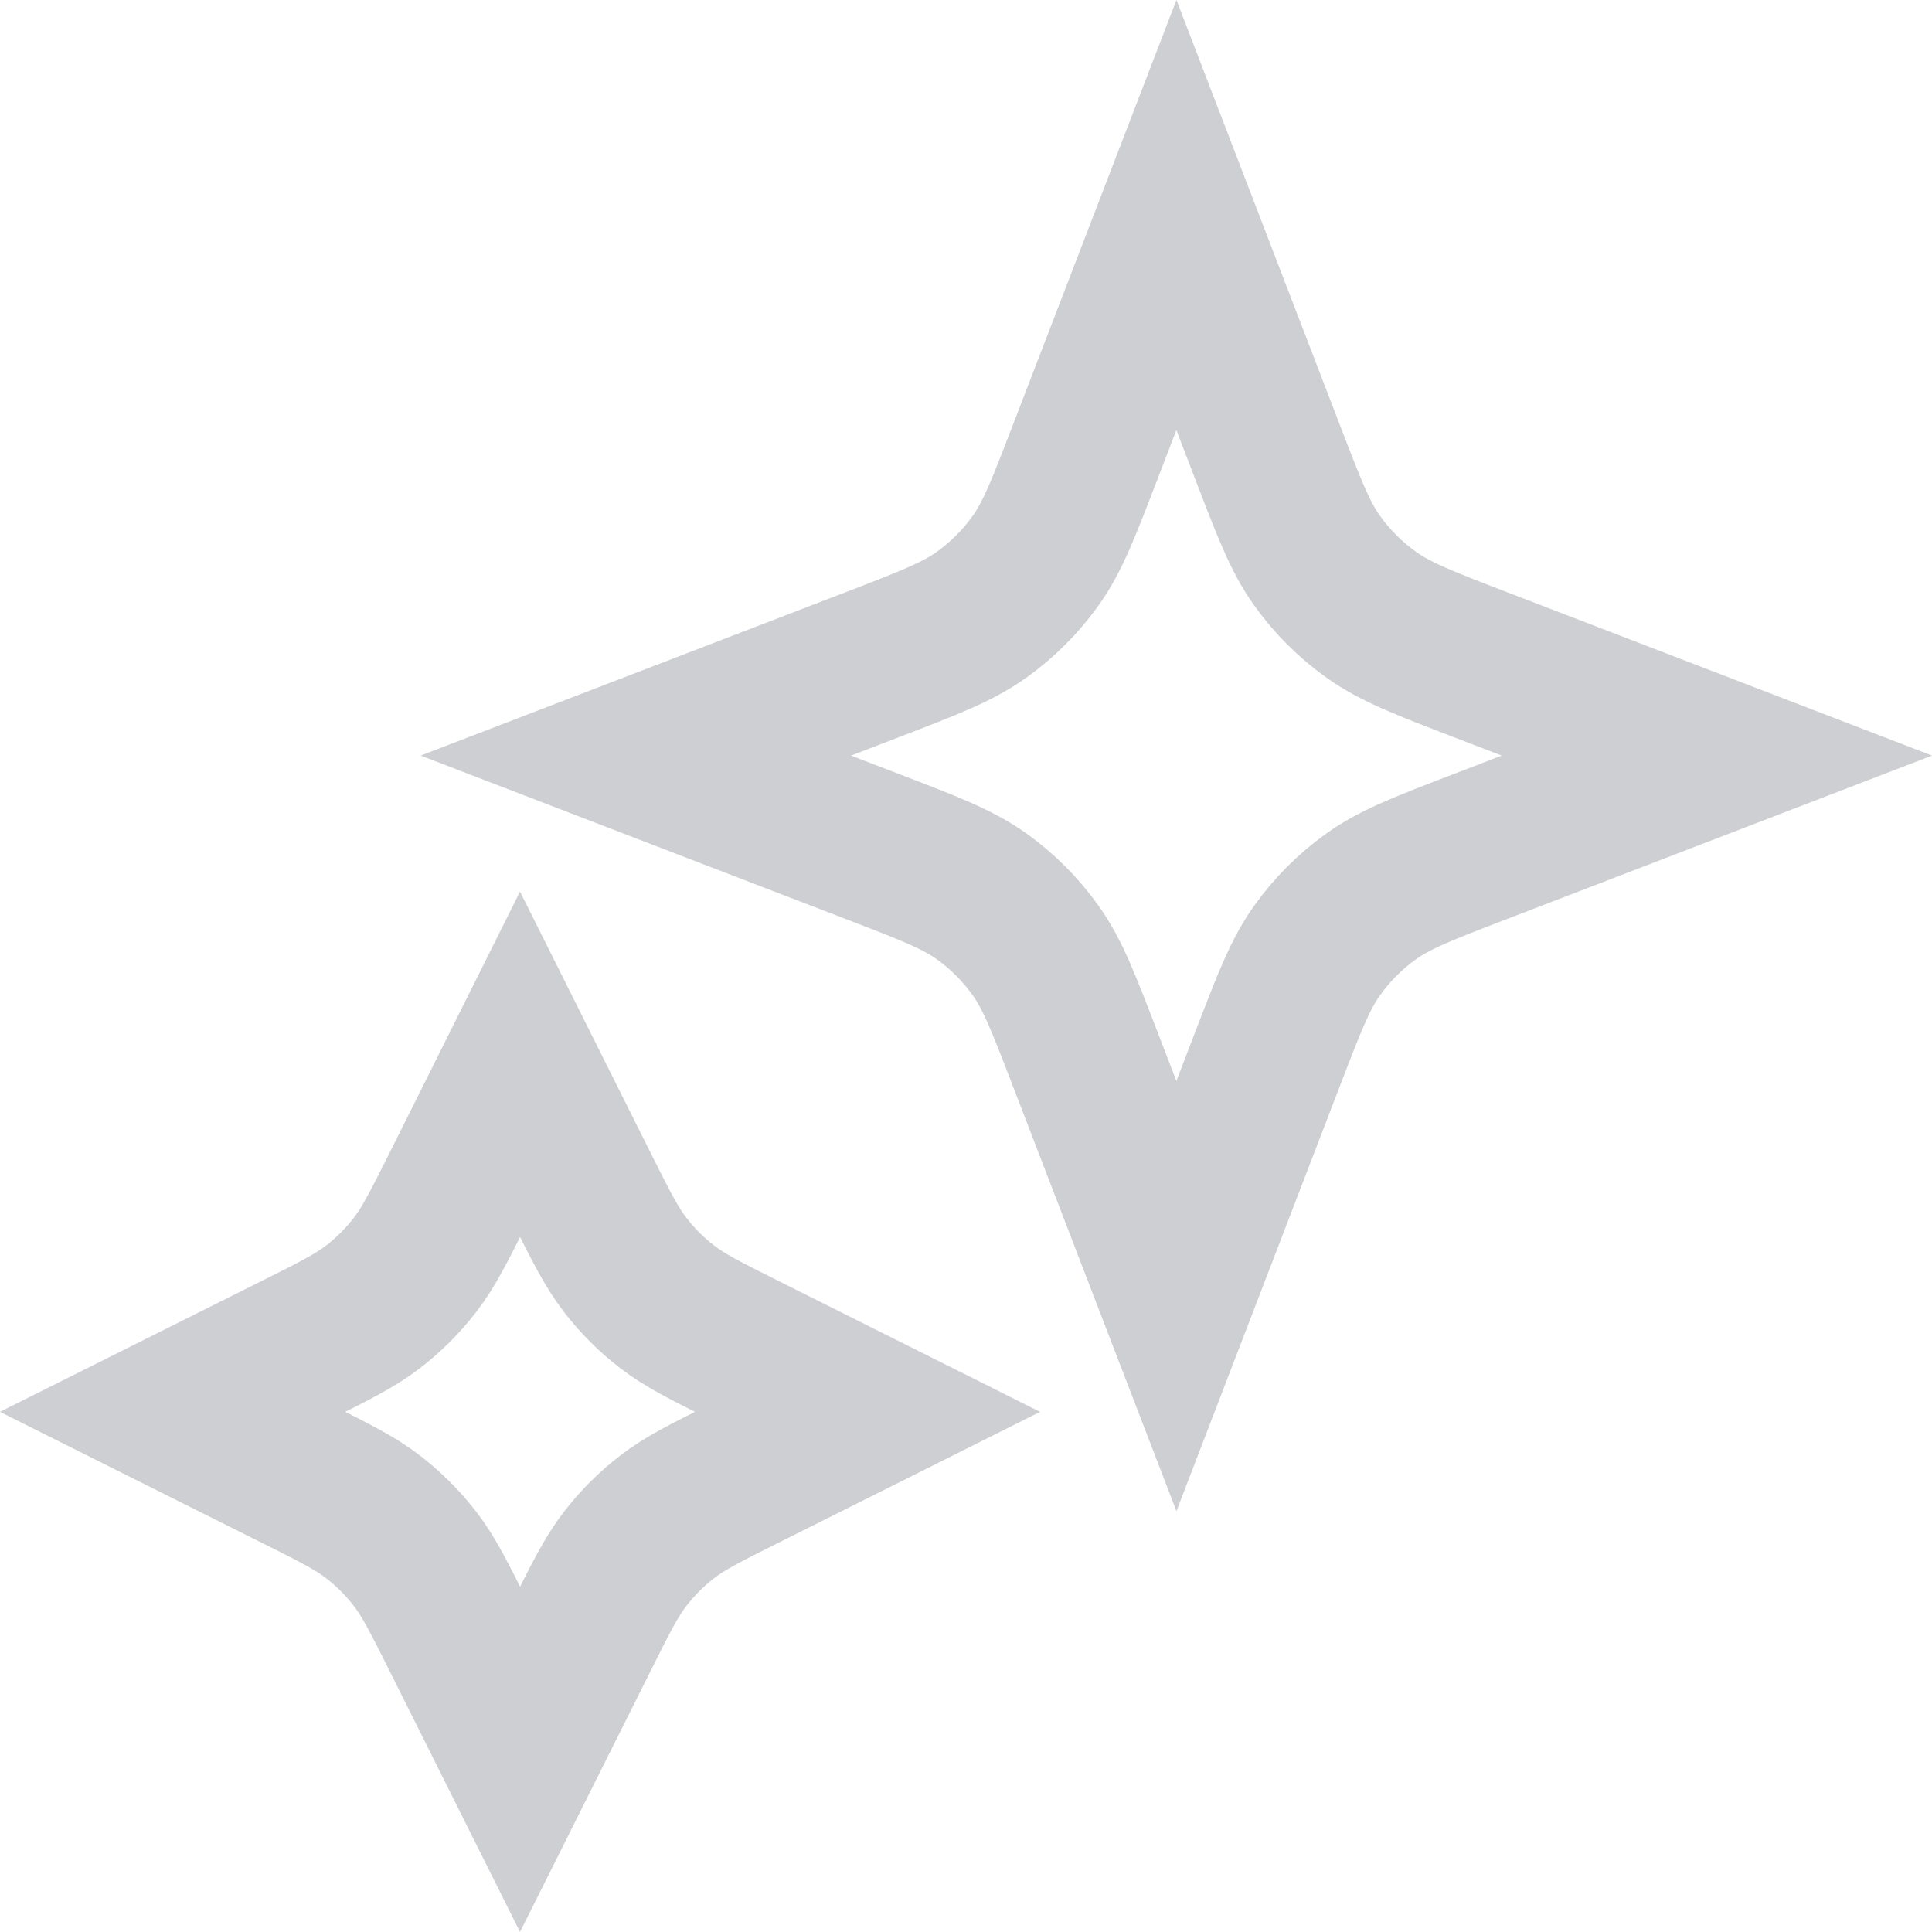
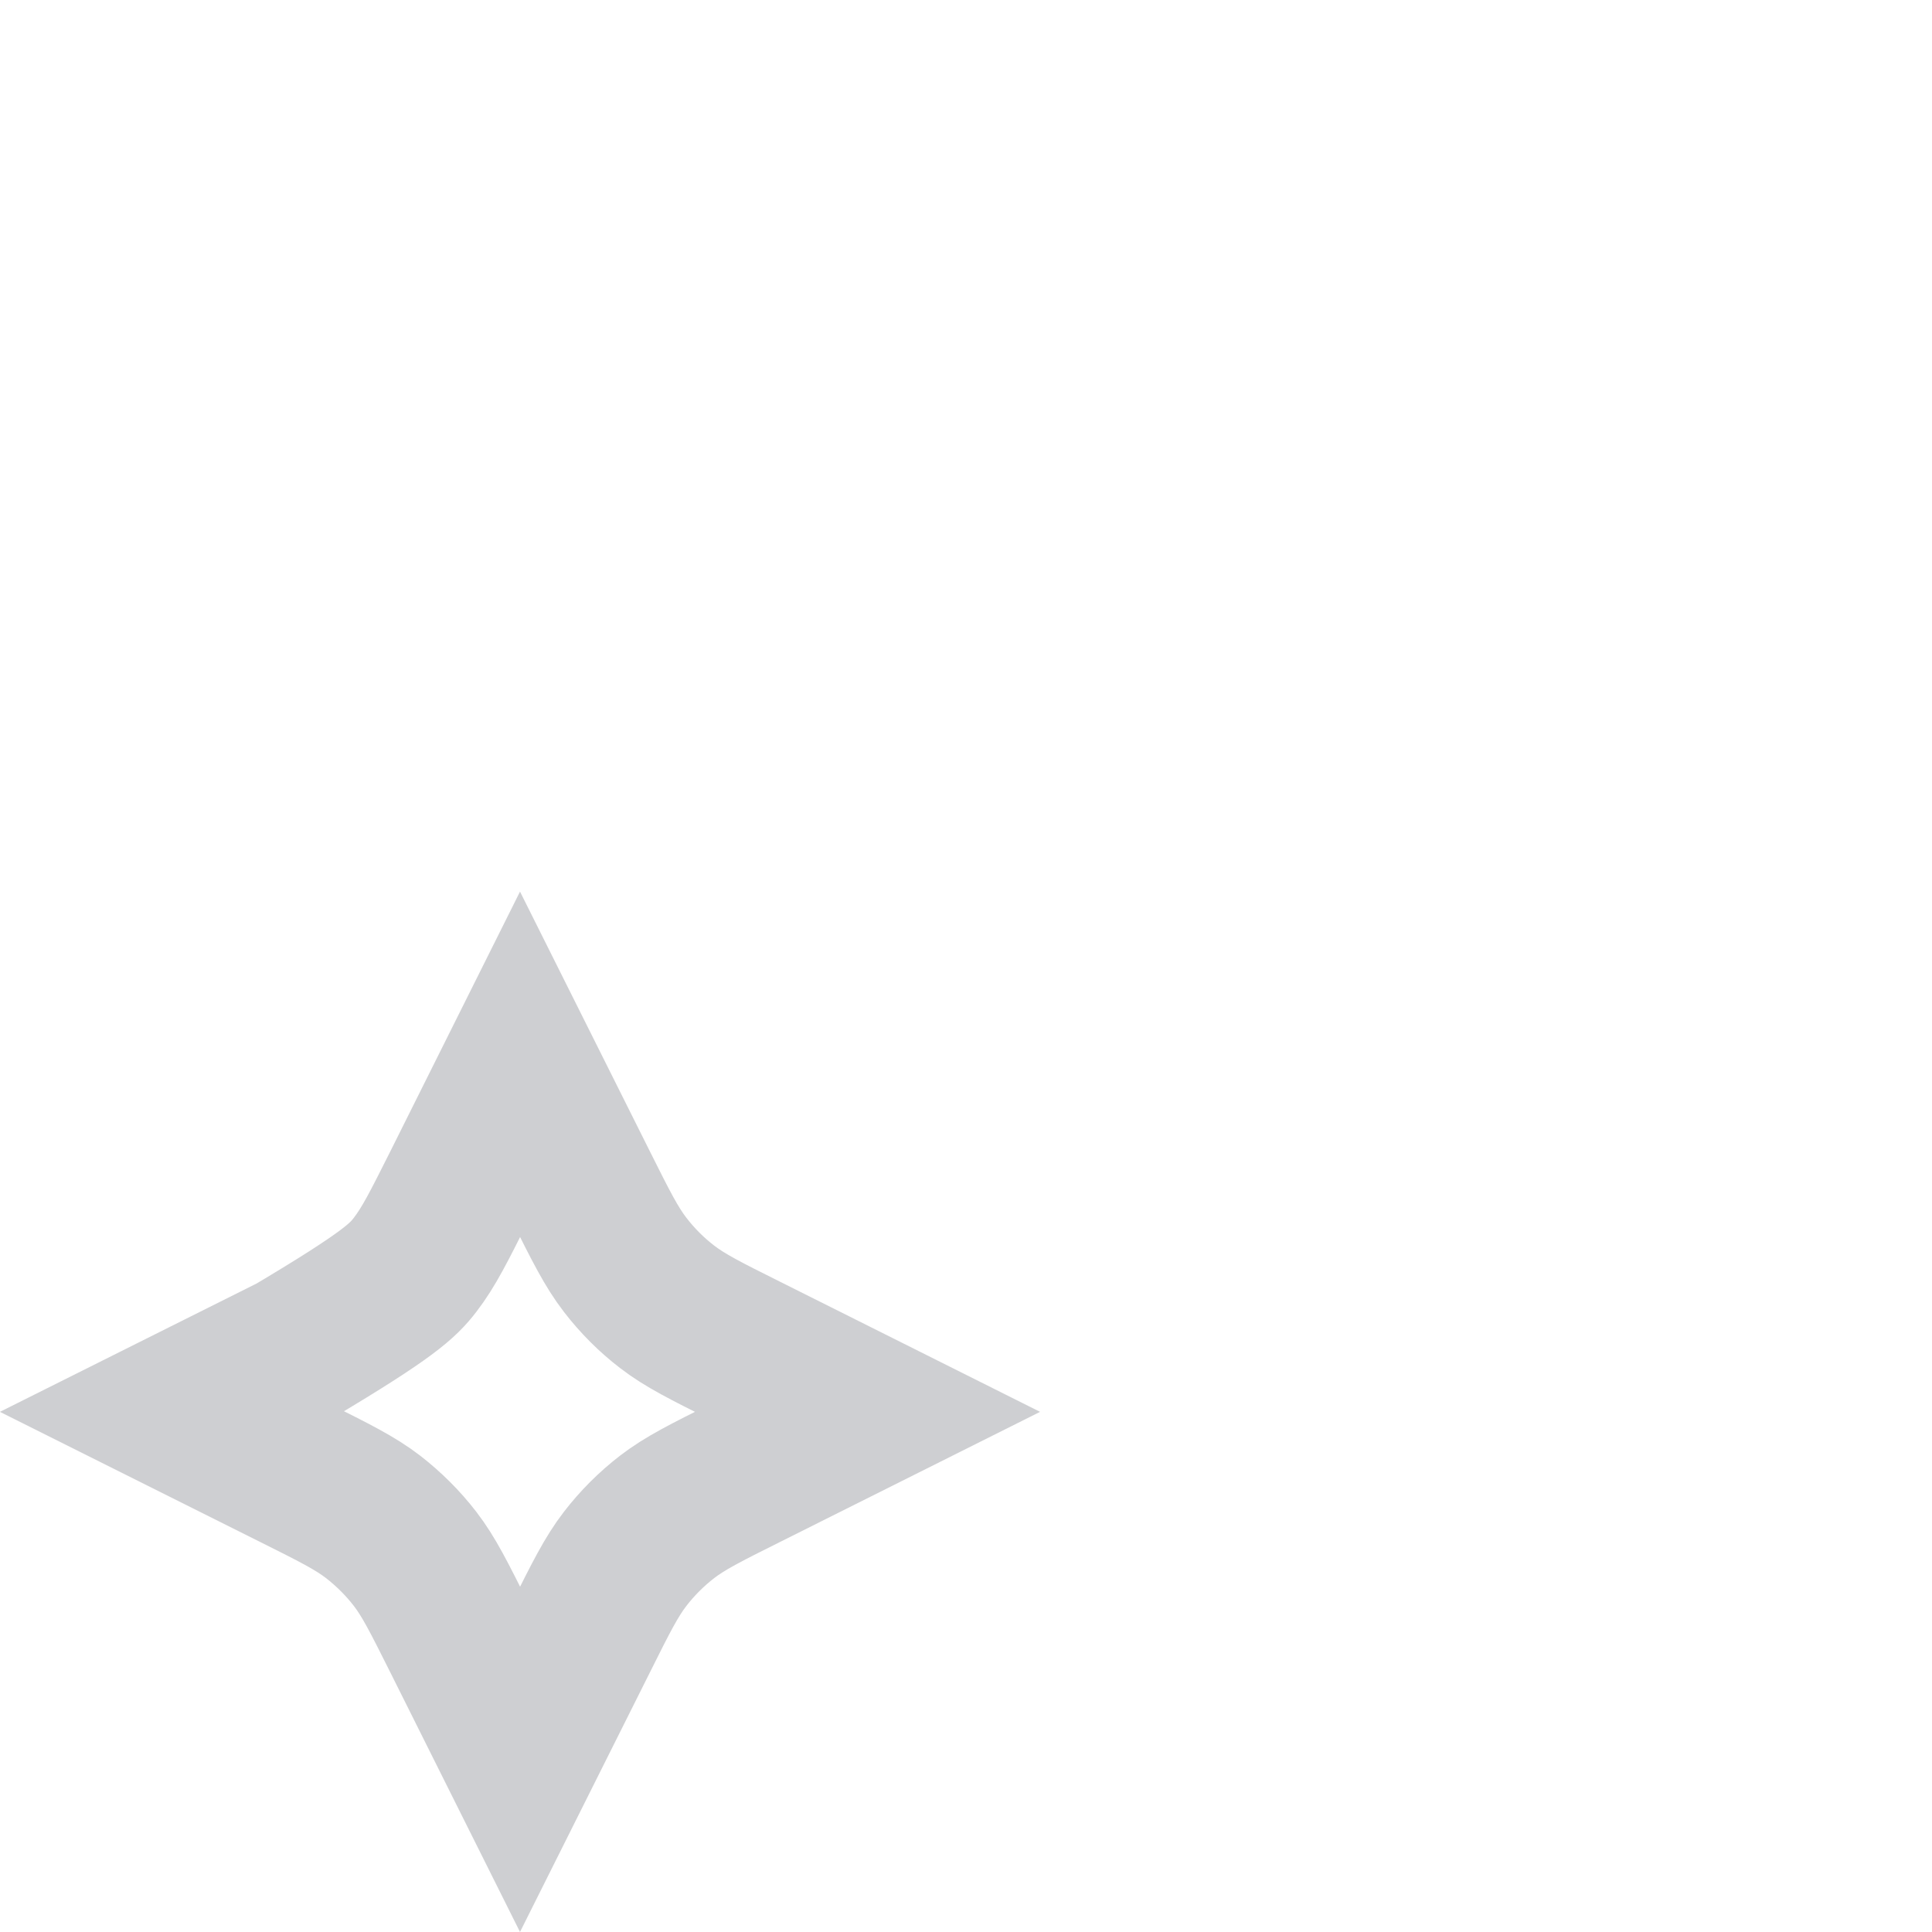
<svg xmlns="http://www.w3.org/2000/svg" fill="none" height="100%" overflow="visible" preserveAspectRatio="none" style="display: block;" viewBox="0 0 20.852 20.852" width="100%">
  <g id="Icon">
-     <path d="M5.613 11.488L6.267 12.796C6.488 13.238 6.599 13.459 6.747 13.651C6.878 13.821 7.03 13.974 7.201 14.105C7.392 14.252 7.613 14.363 8.056 14.584L9.363 15.238L8.056 15.892C7.613 16.113 7.392 16.224 7.201 16.371C7.03 16.503 6.878 16.655 6.747 16.825C6.599 17.017 6.488 17.238 6.267 17.681L5.613 18.988L4.96 17.681C4.738 17.238 4.628 17.017 4.48 16.825C4.349 16.655 4.196 16.503 4.026 16.371C3.835 16.224 3.613 16.113 3.171 15.892L1.863 15.238L3.171 14.584C3.613 14.363 3.835 14.252 4.026 14.105C4.196 13.974 4.349 13.821 4.48 13.651C4.628 13.459 4.738 13.238 4.96 12.796L5.613 11.488Z" stroke="#CECFD2" stroke-linecap="round" stroke-width="1.667" />
-     <path d="M12.697 2.321L13.679 4.875C13.914 5.486 14.031 5.792 14.214 6.049C14.376 6.276 14.575 6.475 14.803 6.637C15.06 6.82 15.365 6.938 15.976 7.173L18.53 8.155L15.976 9.137C15.365 9.372 15.06 9.489 14.803 9.672C14.575 9.834 14.376 10.033 14.214 10.261C14.031 10.518 13.914 10.823 13.679 11.434L12.697 13.988L11.714 11.434C11.479 10.823 11.362 10.518 11.179 10.261C11.017 10.033 10.818 9.834 10.591 9.672C10.334 9.489 10.028 9.372 9.417 9.137L6.863 8.155L9.417 7.173C10.028 6.938 10.334 6.82 10.591 6.637C10.818 6.475 11.017 6.276 11.179 6.049C11.362 5.792 11.479 5.486 11.714 4.875L12.697 2.321Z" stroke="#CECFD2" stroke-linecap="round" stroke-width="1.667" />
+     <path d="M5.613 11.488L6.267 12.796C6.488 13.238 6.599 13.459 6.747 13.651C6.878 13.821 7.03 13.974 7.201 14.105C7.392 14.252 7.613 14.363 8.056 14.584L9.363 15.238L8.056 15.892C7.613 16.113 7.392 16.224 7.201 16.371C7.03 16.503 6.878 16.655 6.747 16.825C6.599 17.017 6.488 17.238 6.267 17.681L5.613 18.988L4.96 17.681C4.738 17.238 4.628 17.017 4.48 16.825C4.349 16.655 4.196 16.503 4.026 16.371C3.835 16.224 3.613 16.113 3.171 15.892L1.863 15.238L3.171 14.584C4.196 13.974 4.349 13.821 4.48 13.651C4.628 13.459 4.738 13.238 4.96 12.796L5.613 11.488Z" stroke="#CECFD2" stroke-linecap="round" stroke-width="1.667" />
  </g>
</svg>